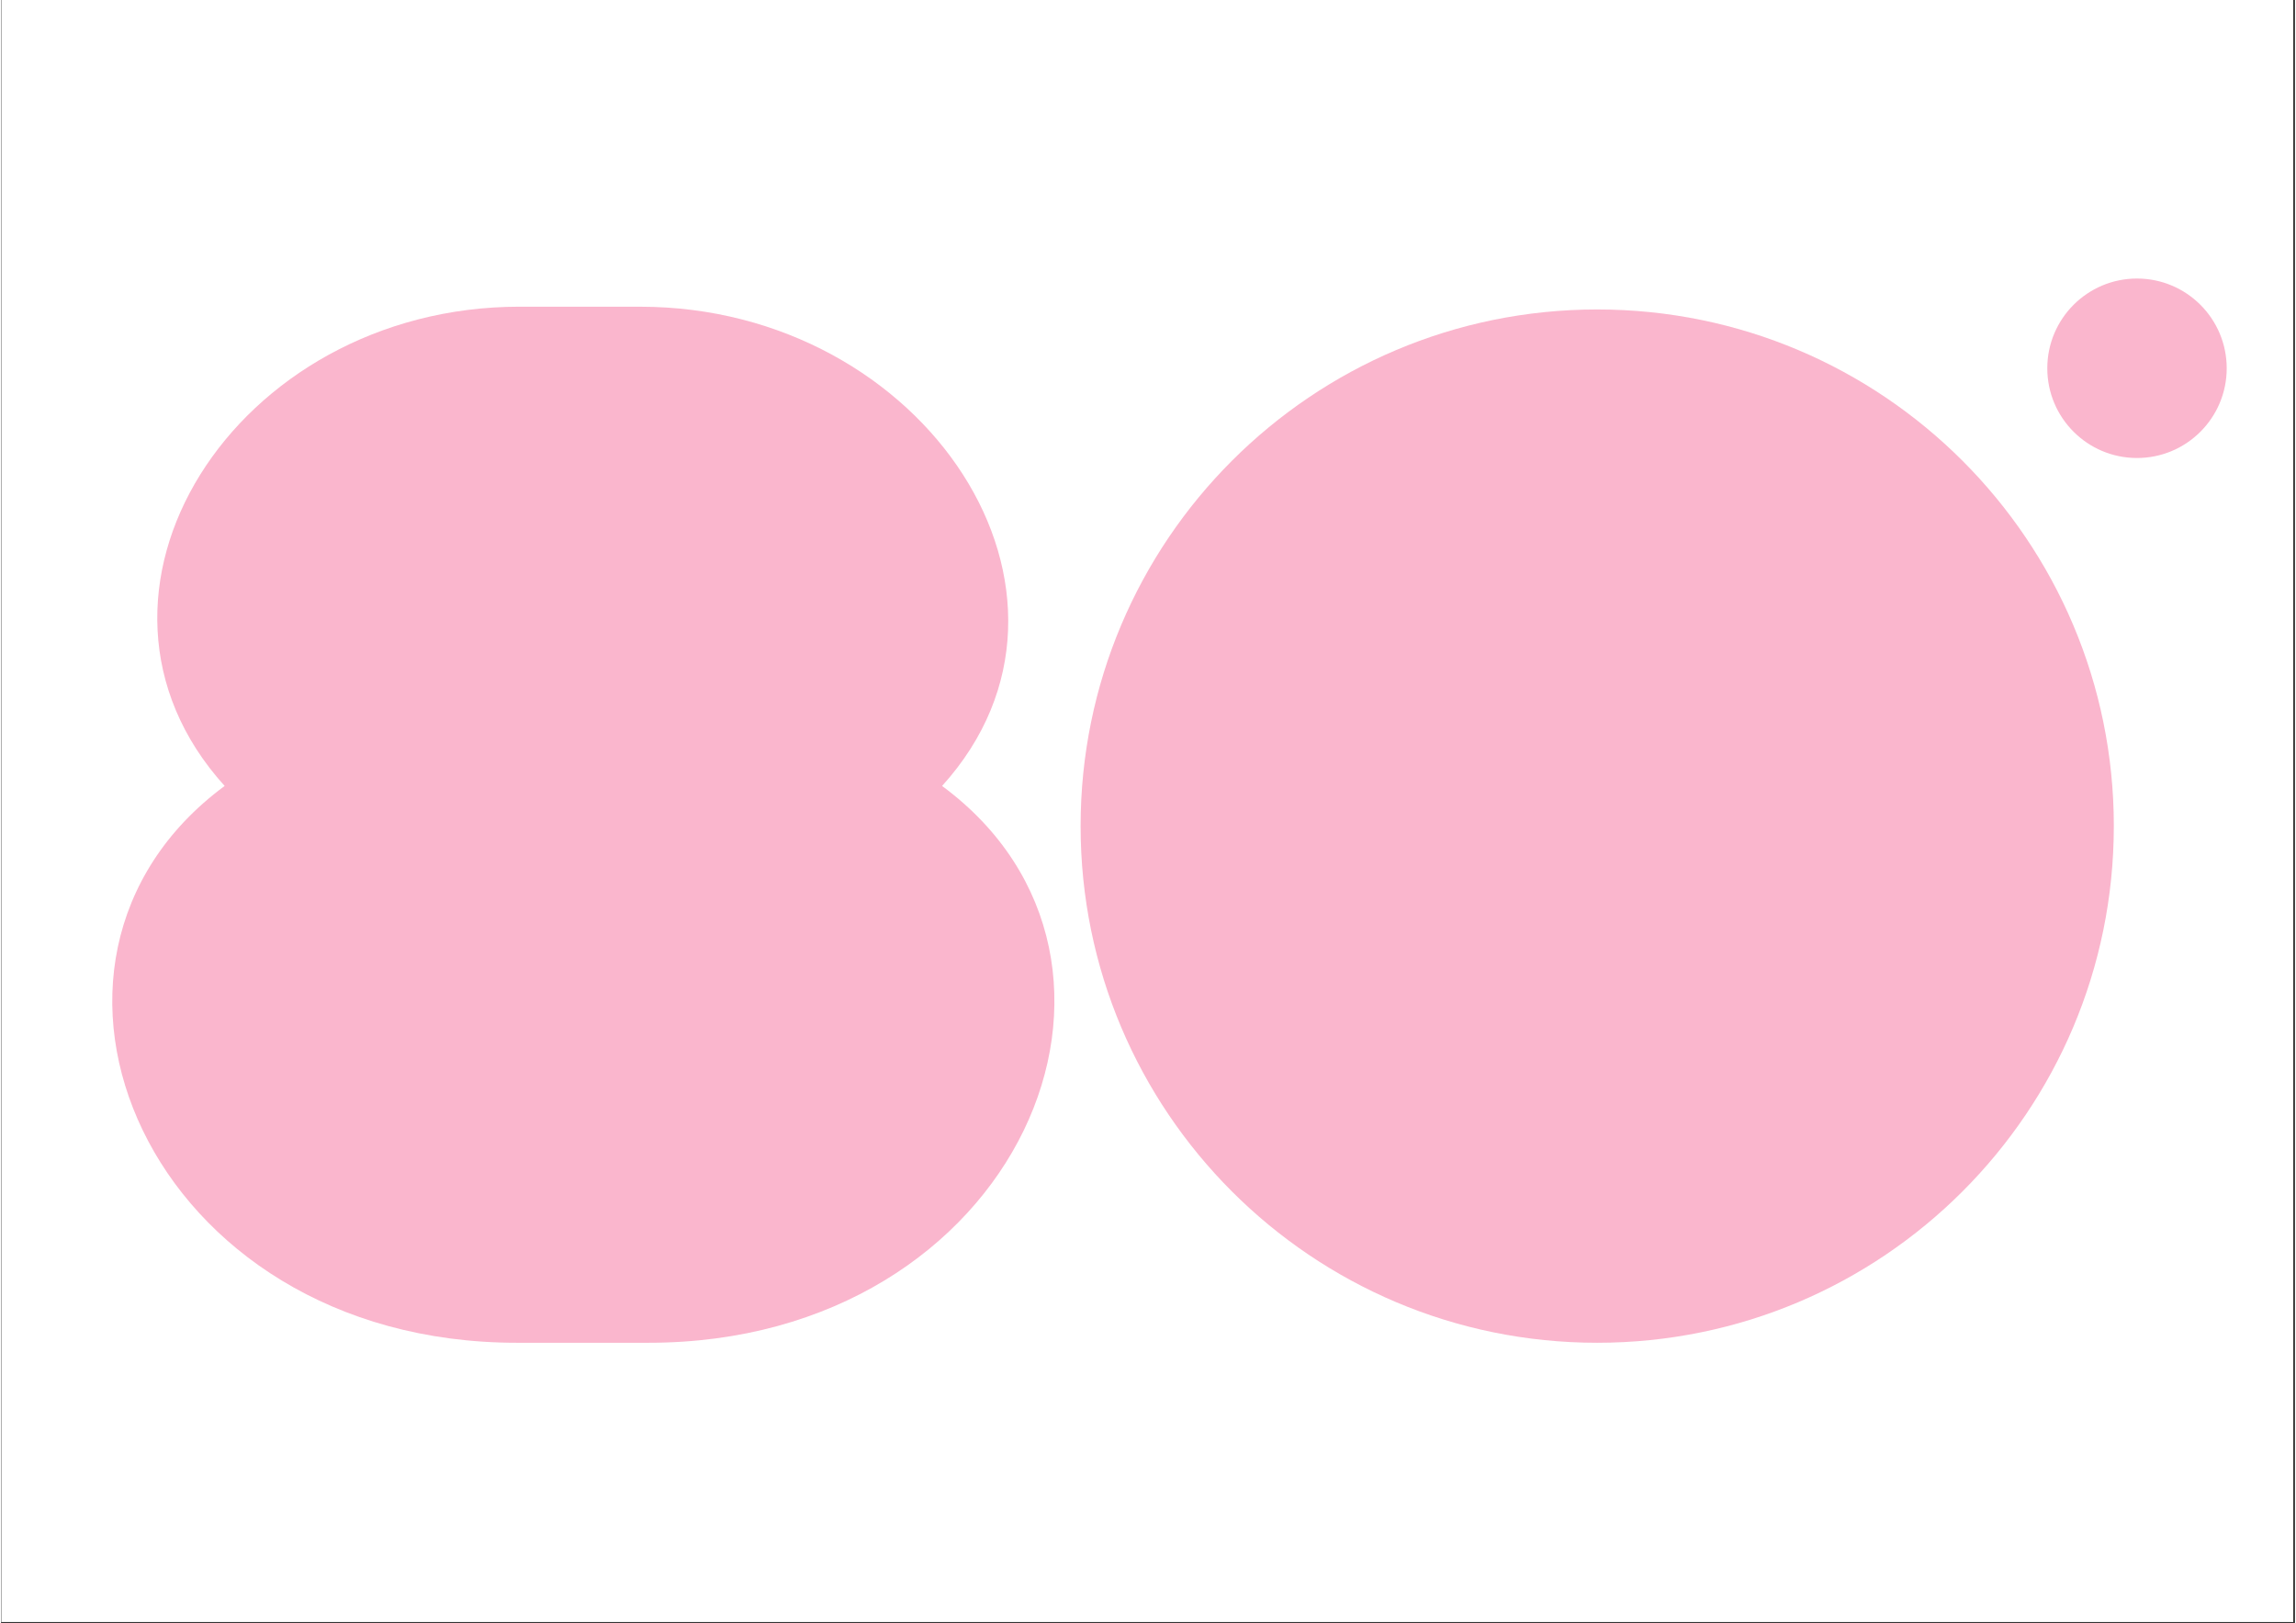
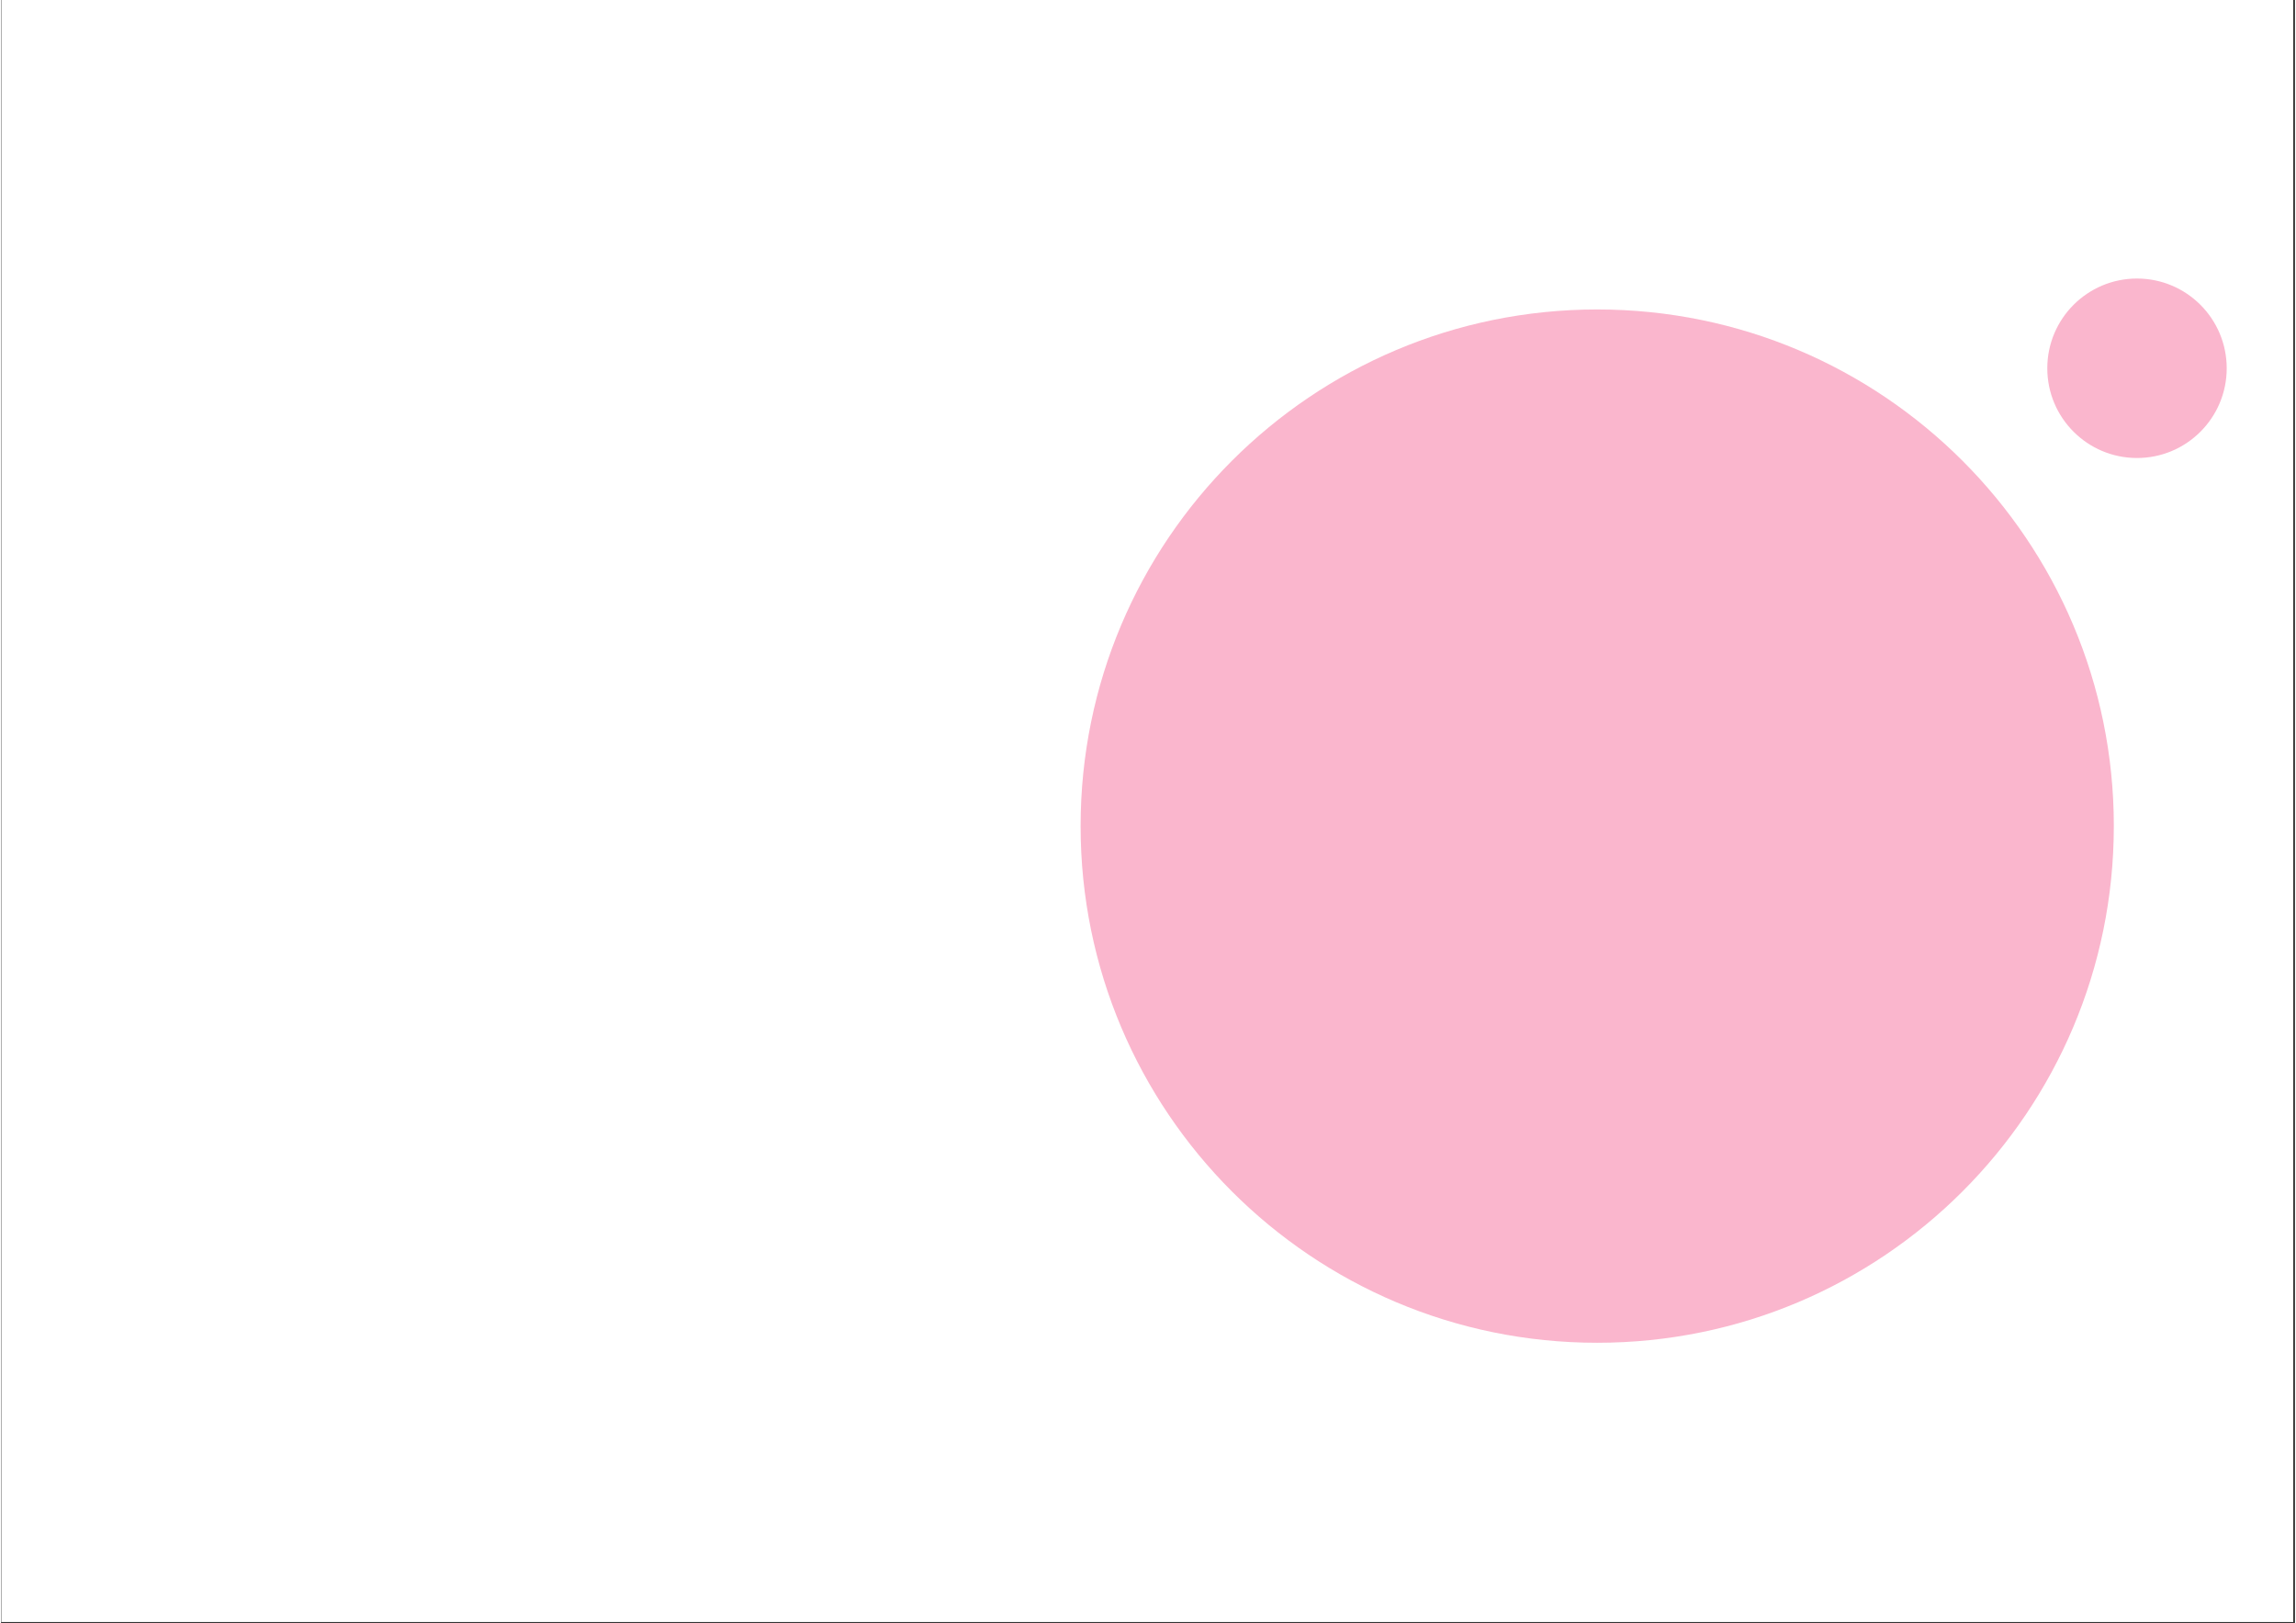
<svg xmlns="http://www.w3.org/2000/svg" width="1587" zoomAndPan="magnify" viewBox="0 0 1190.25 842.25" height="1122" preserveAspectRatio="xMidYMid meet" version="1.0">
  <rect x="0" y="0" width="1190.25" height="842.25" fill="#333333" stroke="none" />
  <defs>
    <clipPath id="309d8f9ac1">
      <path d="M 0.156 0 L 1189.348 0 L 1189.348 841.5 L 0.156 841.5 Z M 0.156 0 " clip-rule="nonzero" />
    </clipPath>
    <clipPath id="0bd0f561e0">
-       <path d="M 57.066 159 L 547 159 L 547 696.637 L 57.066 696.637 Z M 57.066 159 " clip-rule="nonzero" />
-     </clipPath>
+       </clipPath>
    <clipPath id="bd843e019d">
      <path d="M 269.094 159.113 C 121.047 159.113 26.203 308.57 116.031 407.75 C -7.566 499.012 75.777 696.633 267.656 696.633 L 335.938 696.633 C 528.516 696.633 611.879 499.012 488.281 407.762 C 578.102 308.578 479.648 159.125 331.609 159.125 Z M 269.094 159.113 " clip-rule="nonzero" />
    </clipPath>
    <clipPath id="75beb7fe52">
      <path d="M 560 160.477 L 1096.438 160.477 L 1096.438 696.637 L 560 696.637 Z M 560 160.477 " clip-rule="nonzero" />
    </clipPath>
    <clipPath id="5b842f67eb">
      <path d="M 1096.25 428.582 C 1096.25 576.621 976.234 696.633 828.199 696.633 C 680.16 696.633 560.156 576.621 560.156 428.582 C 560.156 280.555 680.168 160.551 828.207 160.551 C 976.246 160.551 1096.258 280.566 1096.258 428.582 " clip-rule="nonzero" />
    </clipPath>
    <clipPath id="8616ba9437">
      <path d="M 1061.492 144.504 L 1155 144.504 L 1155 238 L 1061.492 238 Z M 1061.492 144.504 " clip-rule="nonzero" />
    </clipPath>
    <clipPath id="d81a2e08d8">
      <path d="M 1154.828 191.066 C 1154.828 216.773 1133.996 237.613 1108.277 237.613 C 1082.562 237.613 1061.738 216.773 1061.738 191.066 C 1061.738 165.359 1082.57 144.508 1108.277 144.508 C 1133.984 144.508 1154.828 165.359 1154.828 191.066 " clip-rule="nonzero" />
    </clipPath>
  </defs>
  <g clip-path="url(#309d8f9ac1)">
    <path fill="#ffffff" d="M 0.156 0 L 1189.348 0 L 1189.348 841.5 L 0.156 841.5 Z M 0.156 0 " fill-opacity="1" fill-rule="nonzero" />
  </g>
  <g clip-path="url(#0bd0f561e0)">
    <g clip-path="url(#bd843e019d)">
      <path fill="#fab6cd" d="M 0.156 139.512 L 1159.34 139.512 L 1159.34 701.629 L 0.156 701.629 Z M 0.156 139.512 " fill-opacity="1" fill-rule="nonzero" />
    </g>
  </g>
  <g clip-path="url(#75beb7fe52)">
    <g clip-path="url(#5b842f67eb)">
      <path fill="#fab6cd" d="M 0.156 139.512 L 1159.34 139.512 L 1159.34 701.629 L 0.156 701.629 Z M 0.156 139.512 " fill-opacity="1" fill-rule="nonzero" />
    </g>
  </g>
  <g clip-path="url(#8616ba9437)">
    <g clip-path="url(#d81a2e08d8)">
      <path fill="#fab6cd" d="M 0.156 139.512 L 1159.34 139.512 L 1159.34 701.629 L 0.156 701.629 Z M 0.156 139.512 " fill-opacity="1" fill-rule="nonzero" />
    </g>
  </g>
</svg>